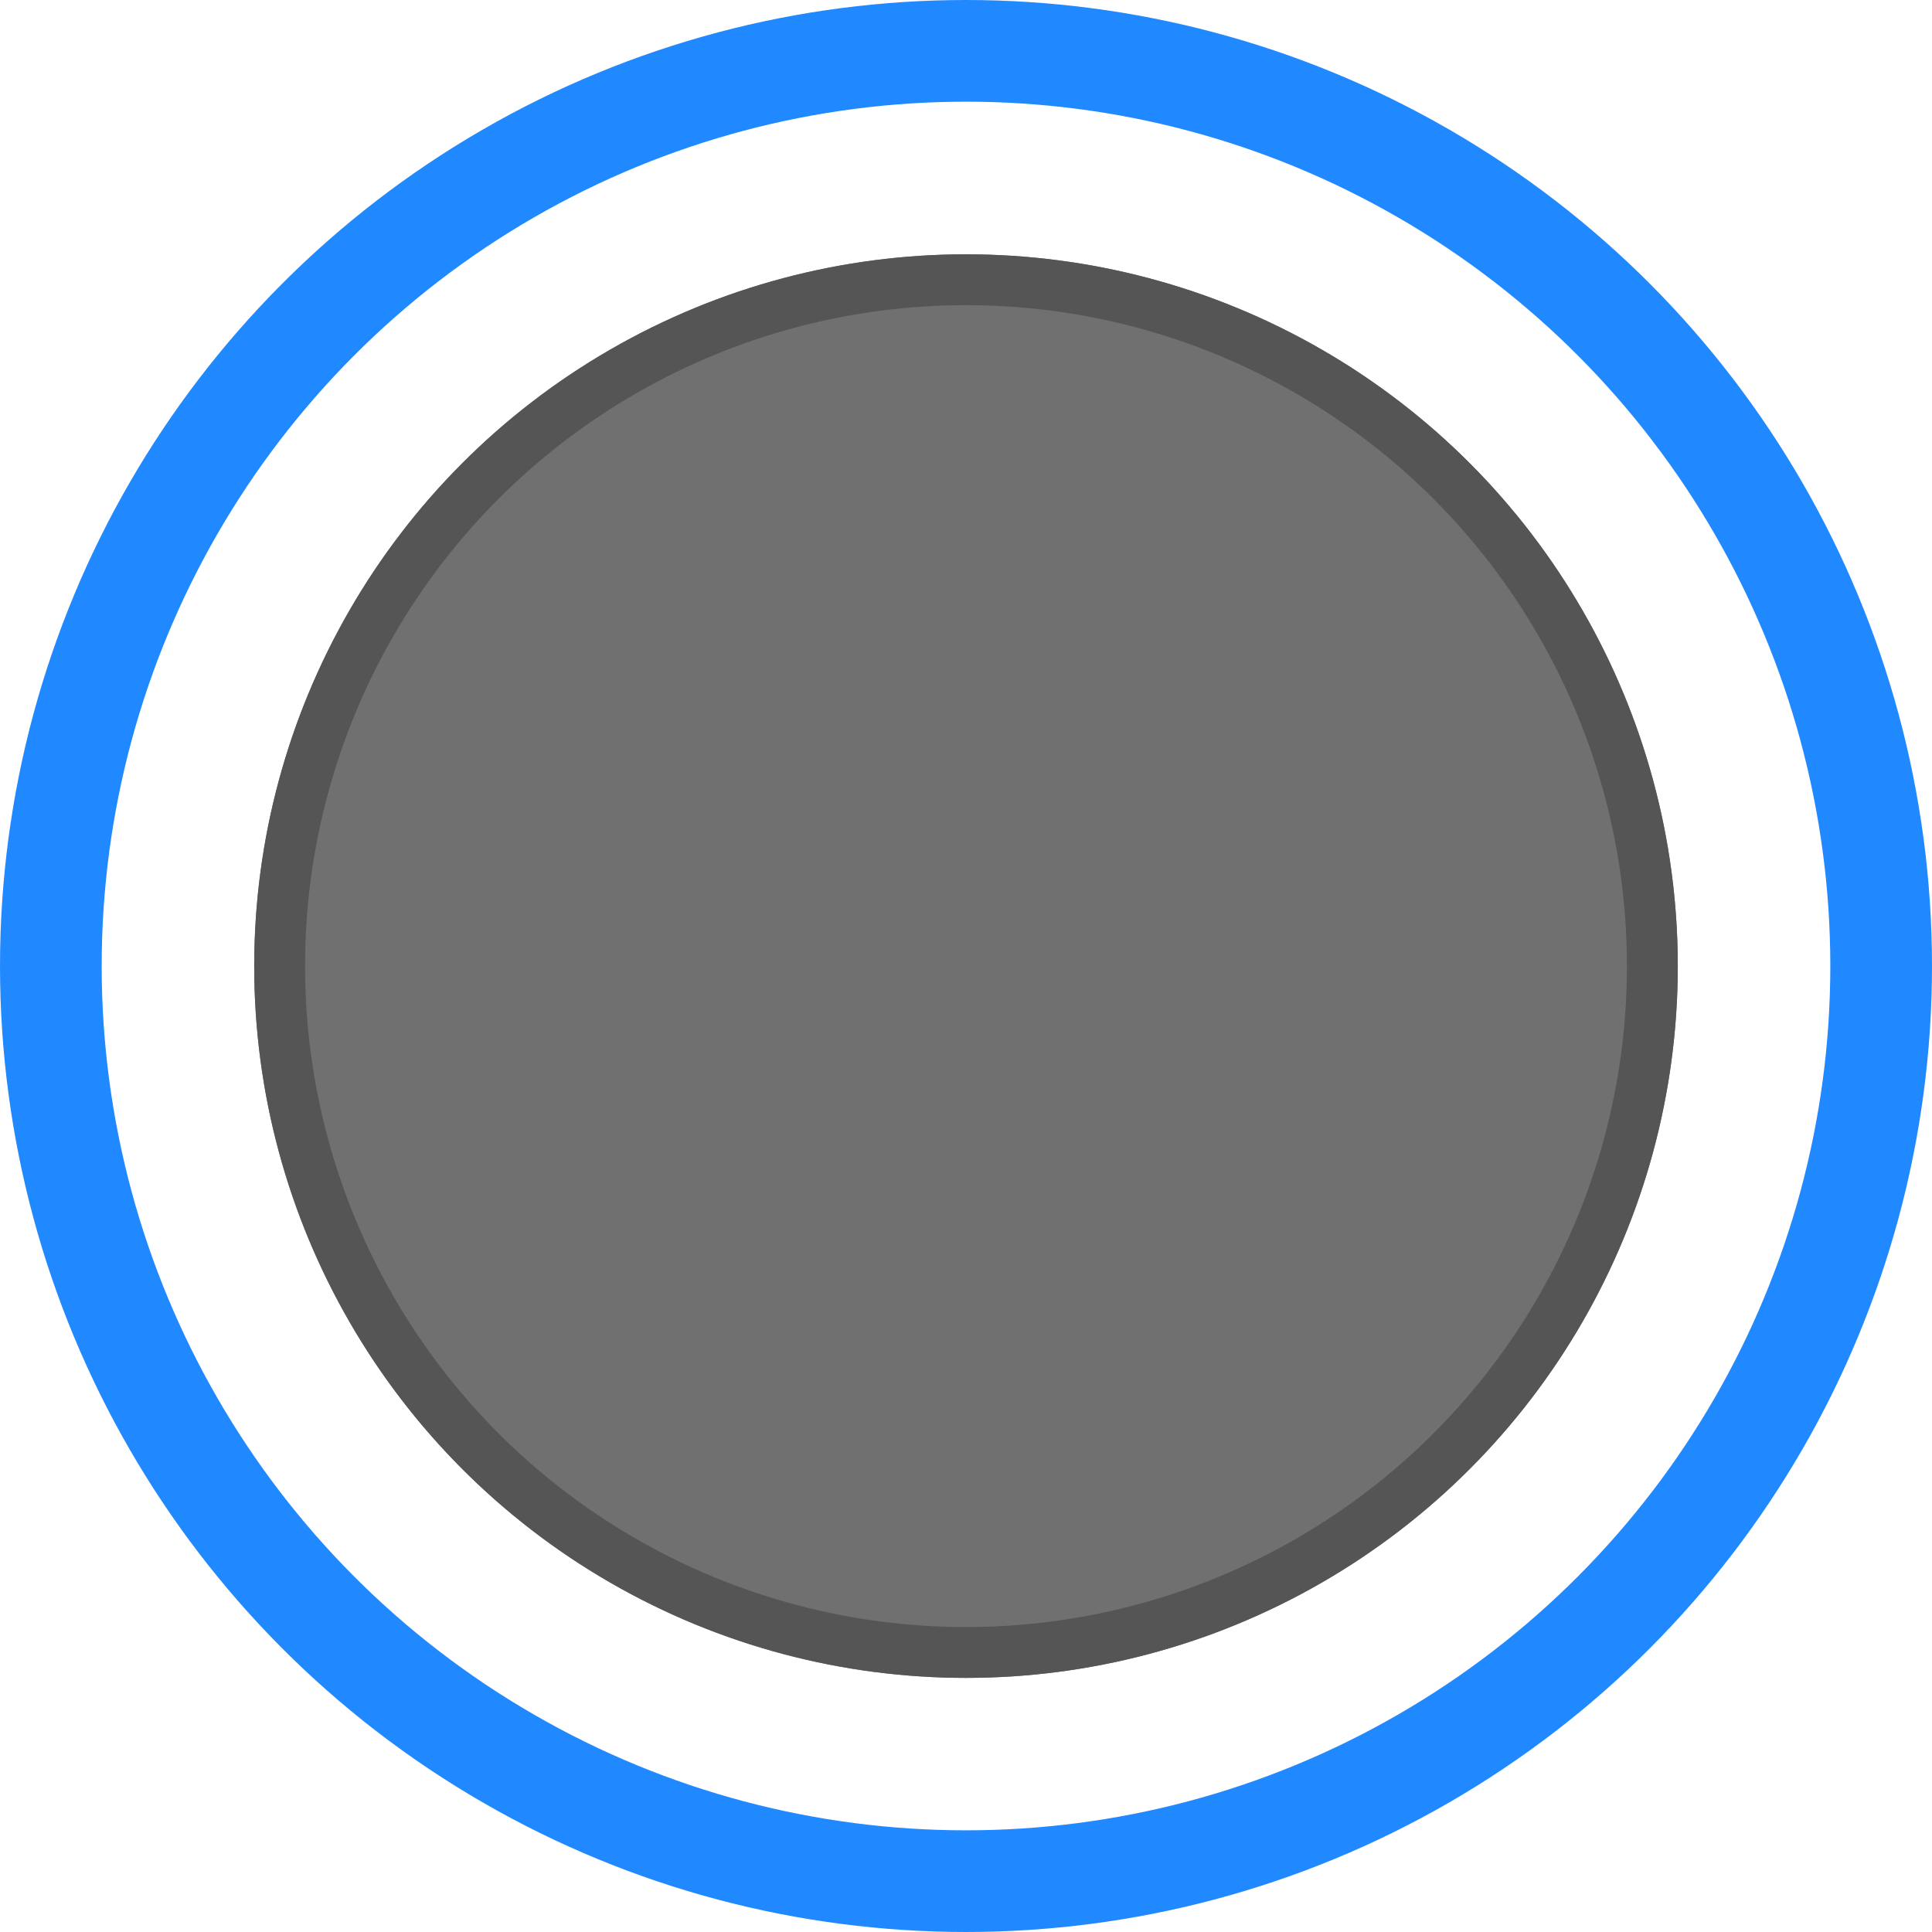
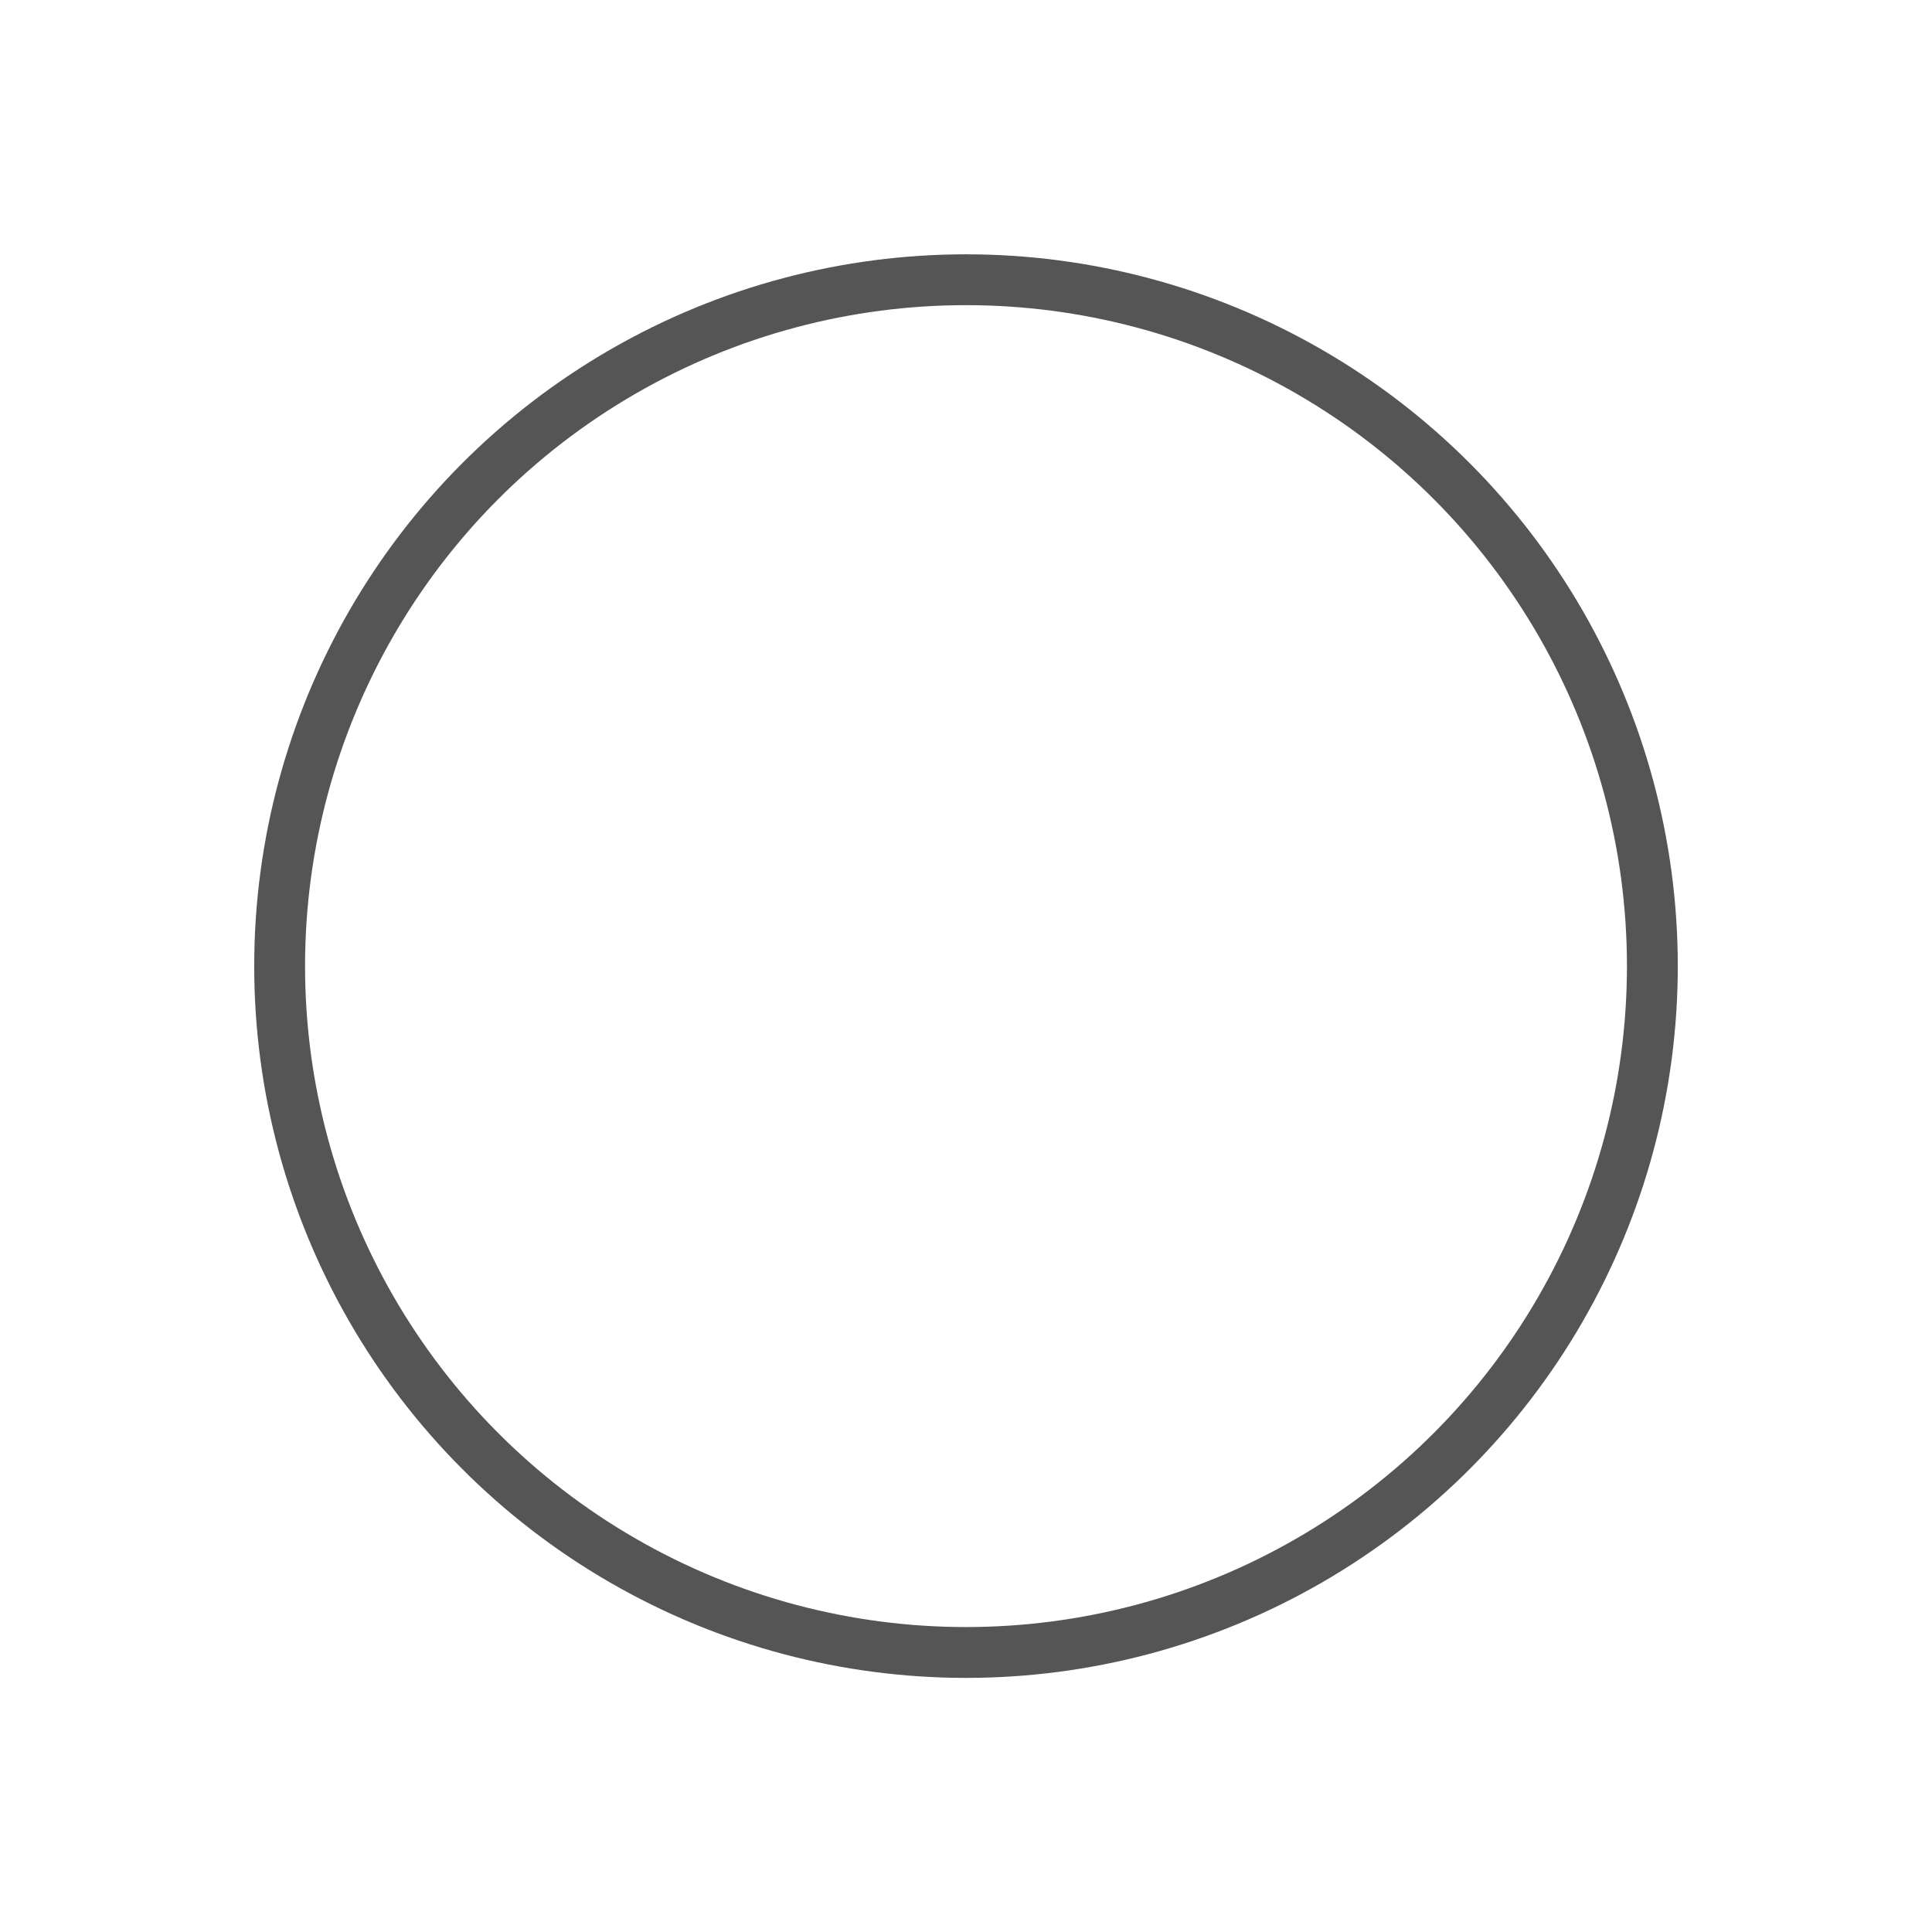
<svg xmlns="http://www.w3.org/2000/svg" width="38" height="38" viewBox="0 0 38 38">
  <g id="ON" transform="translate(-17 -17.392)">
    <g id="ON-2" data-name="ON" transform="translate(22 22.394)" fill="#707070" stroke="#555" stroke-width="1">
-       <circle cx="14" cy="14" r="14" stroke="none" />
      <circle cx="14" cy="14" r="13.5" fill="none" />
    </g>
    <g id="line" transform="translate(17 17.392)" fill="none" stroke="#2189ff" stroke-width="2">
      <circle cx="19" cy="19" r="19" stroke="none" />
-       <circle cx="19" cy="19" r="18" fill="none" />
    </g>
  </g>
</svg>